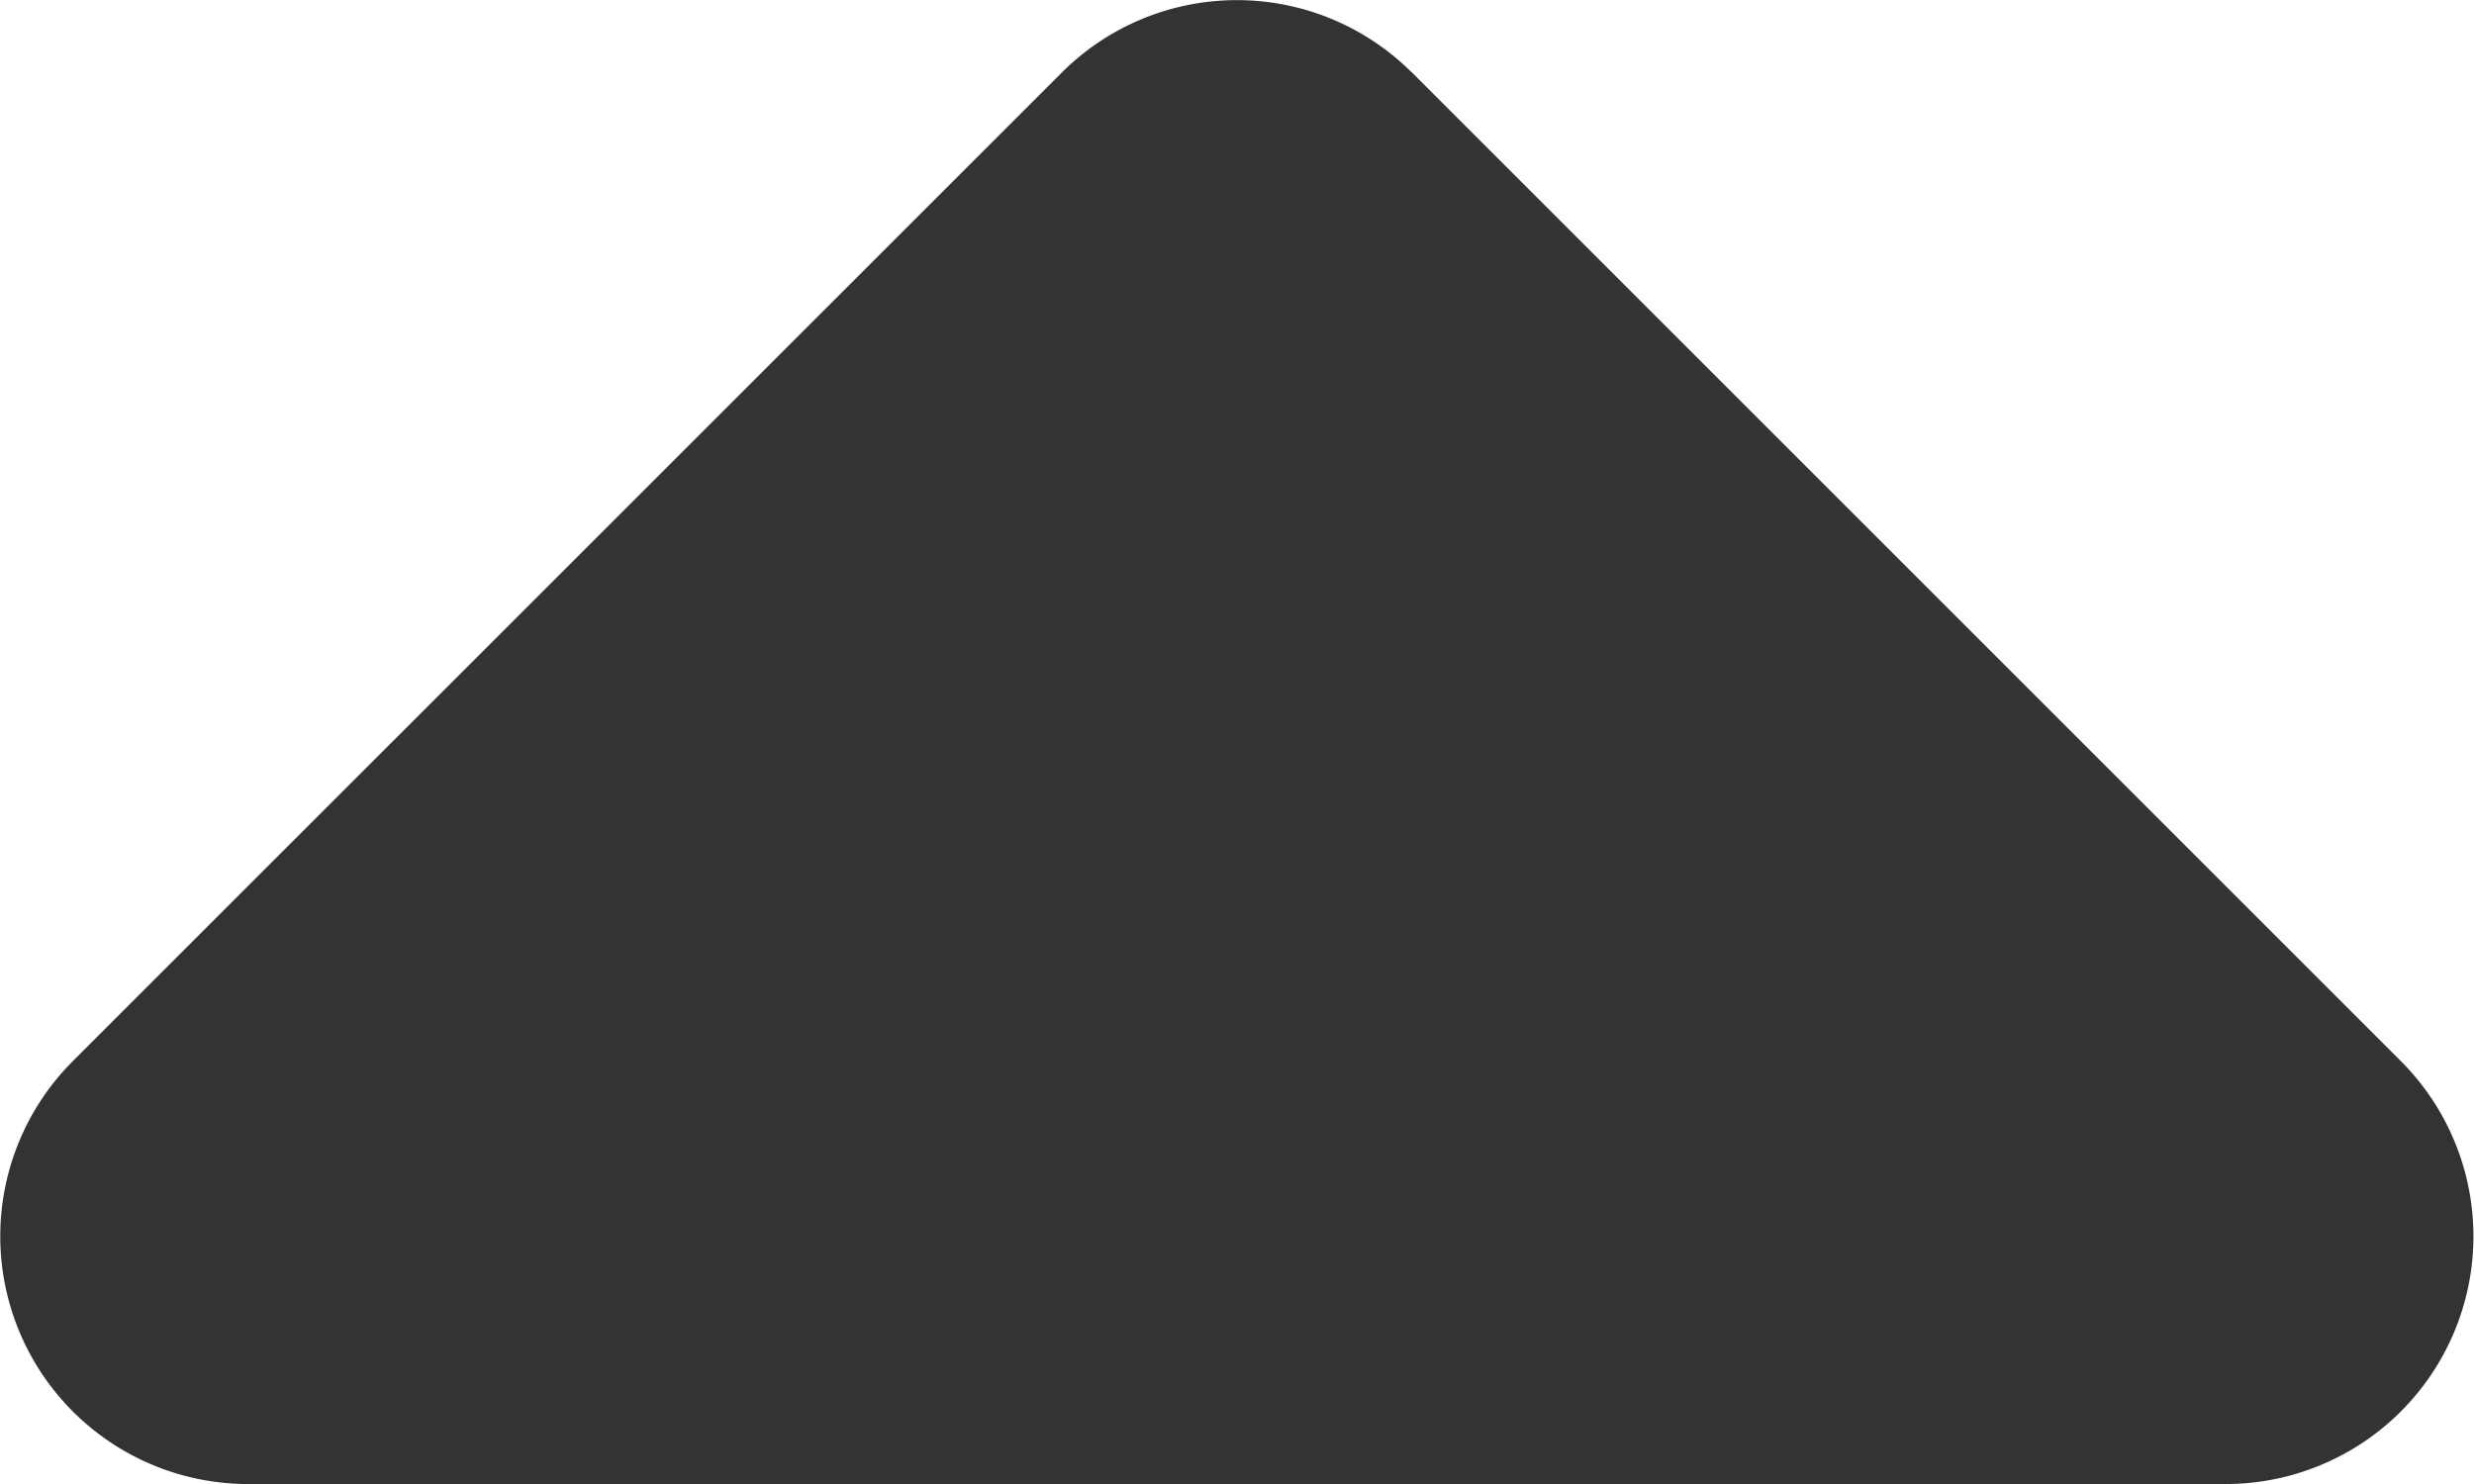
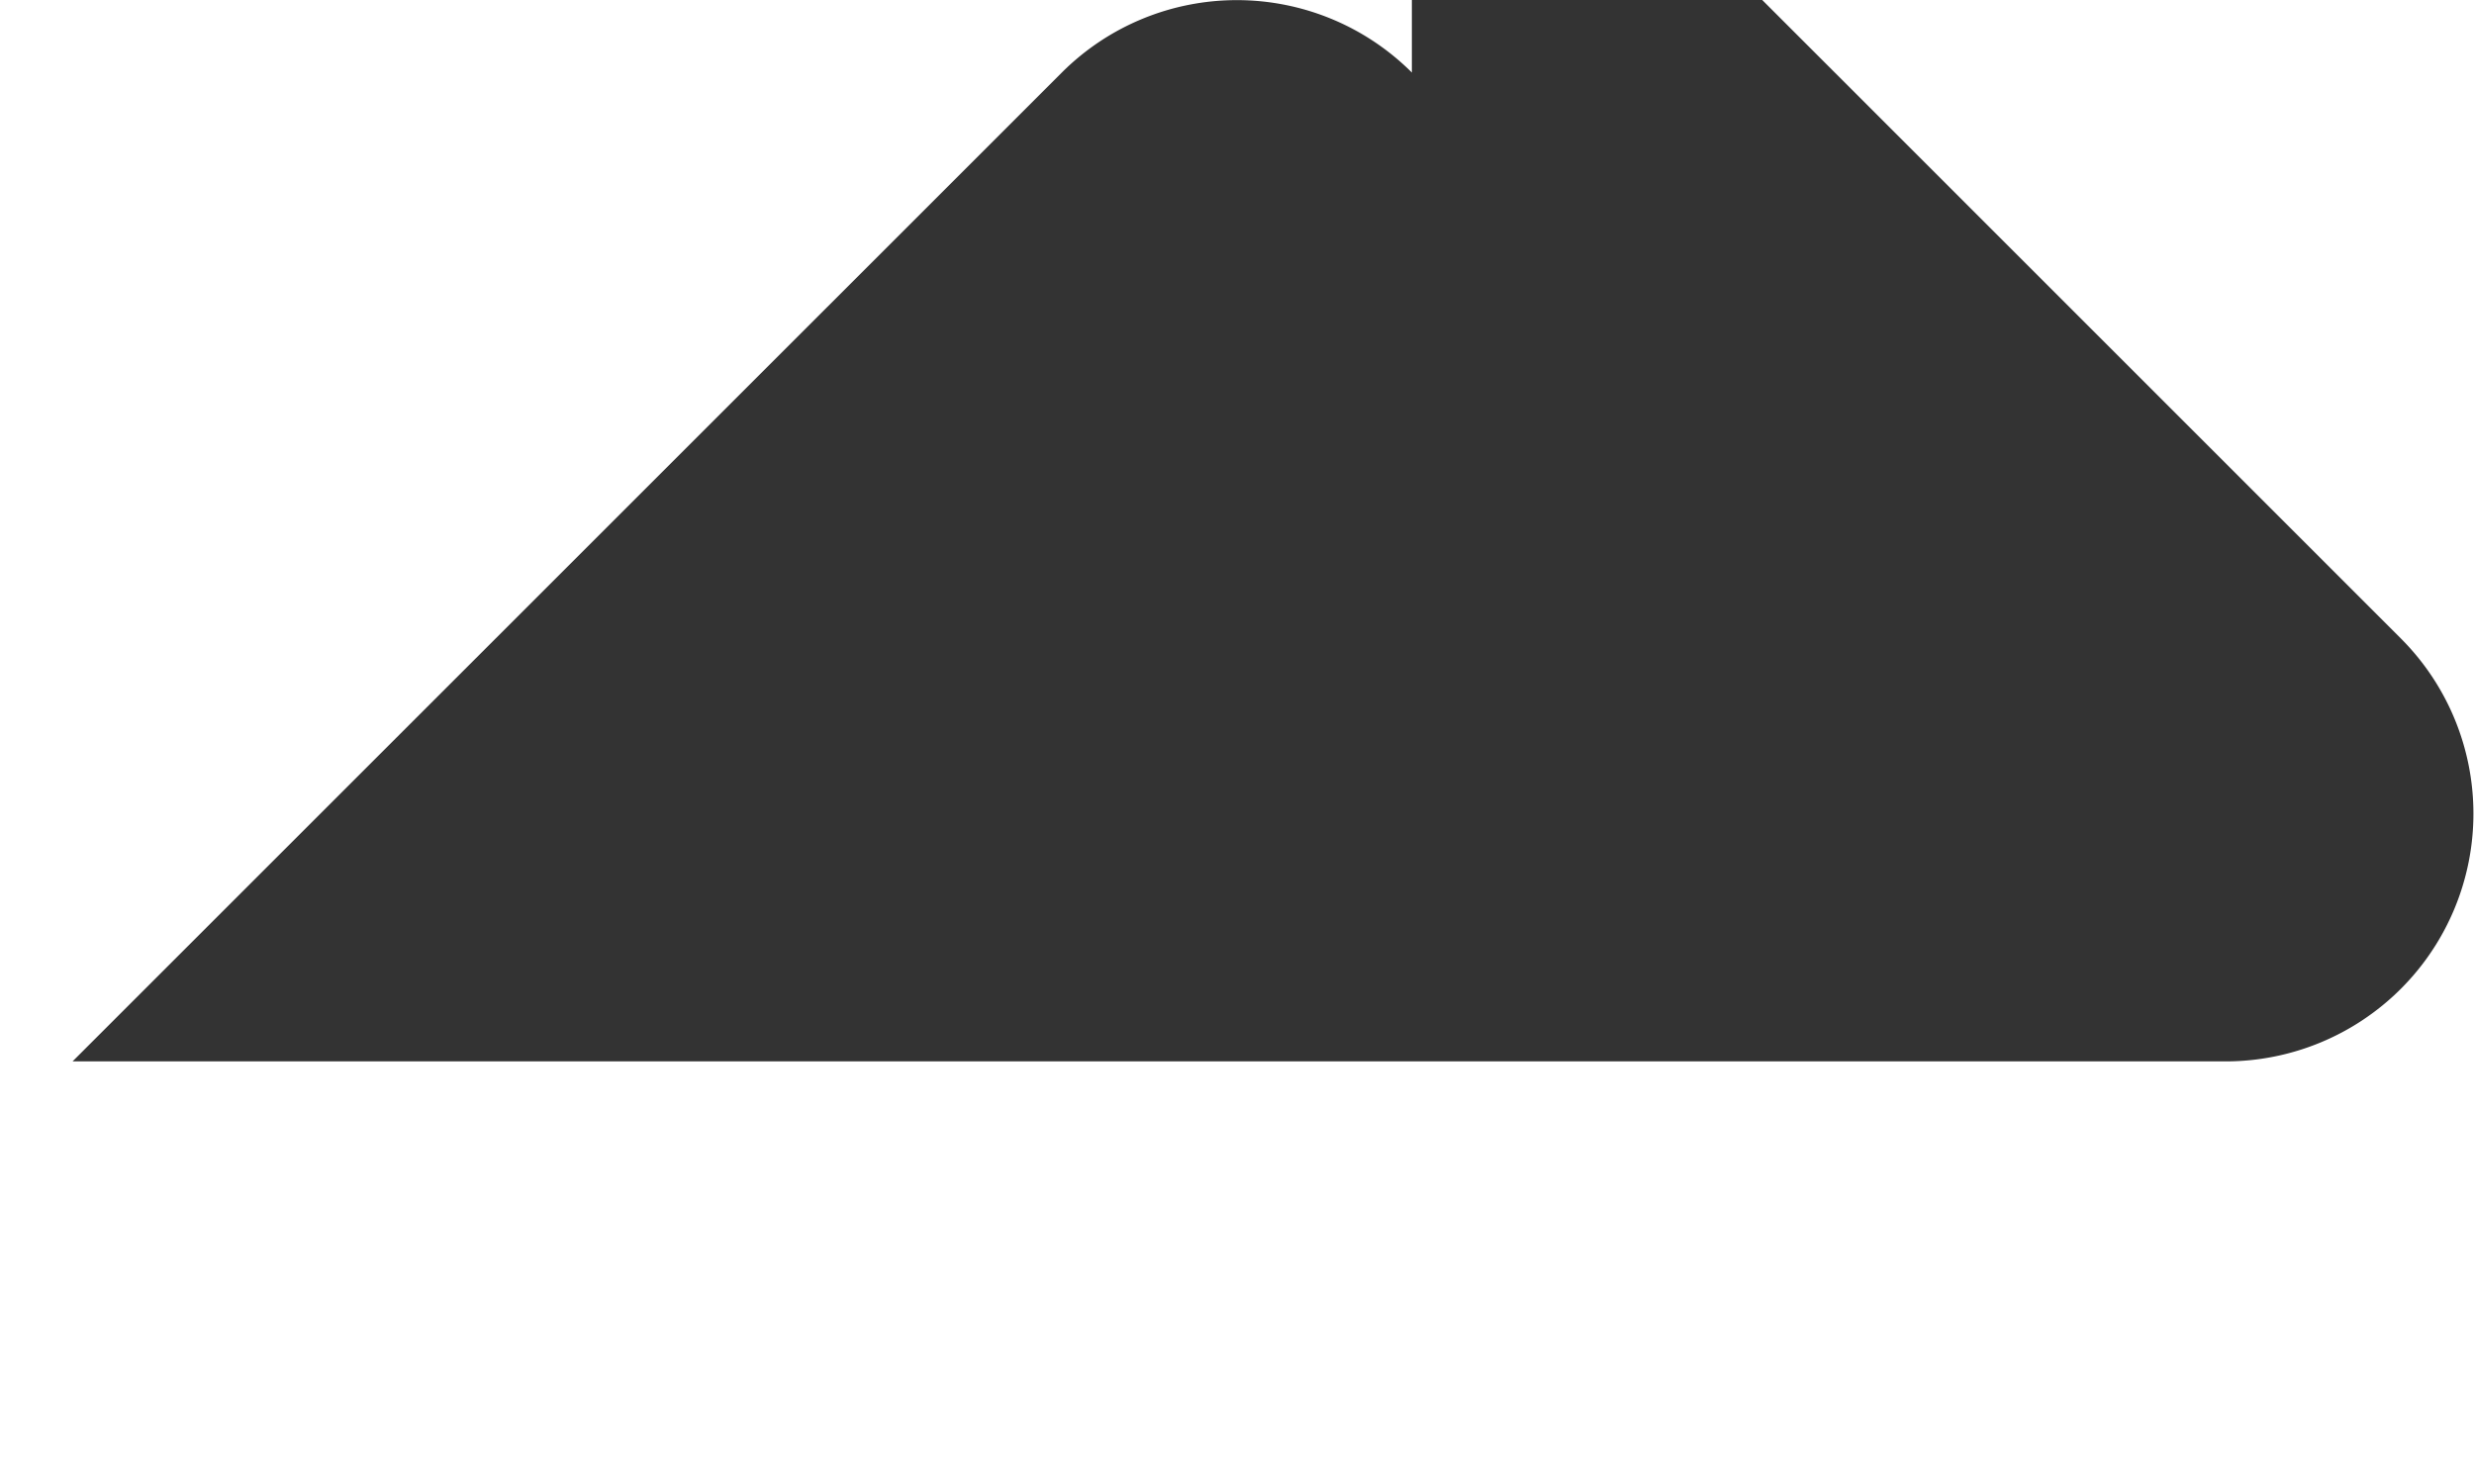
<svg xmlns="http://www.w3.org/2000/svg" width="16.093" height="9.656" viewBox="0 0 16.093 9.656">
-   <path id="caret-right-solid_3_" data-name="caret-right-solid (3)" d="M73.084,105.106a1.611,1.611,0,0,0,0-2.277L66.65,96.394a1.612,1.612,0,0,0-2.75,1.141V110.4a1.612,1.612,0,0,0,2.75,1.141l6.435-6.435Z" transform="translate(-95.922 73.556) rotate(-90)" fill="#333" />
+   <path id="caret-right-solid_3_" data-name="caret-right-solid (3)" d="M73.084,105.106a1.611,1.611,0,0,0,0-2.277L66.65,96.394V110.4a1.612,1.612,0,0,0,2.75,1.141l6.435-6.435Z" transform="translate(-95.922 73.556) rotate(-90)" fill="#333" />
</svg>